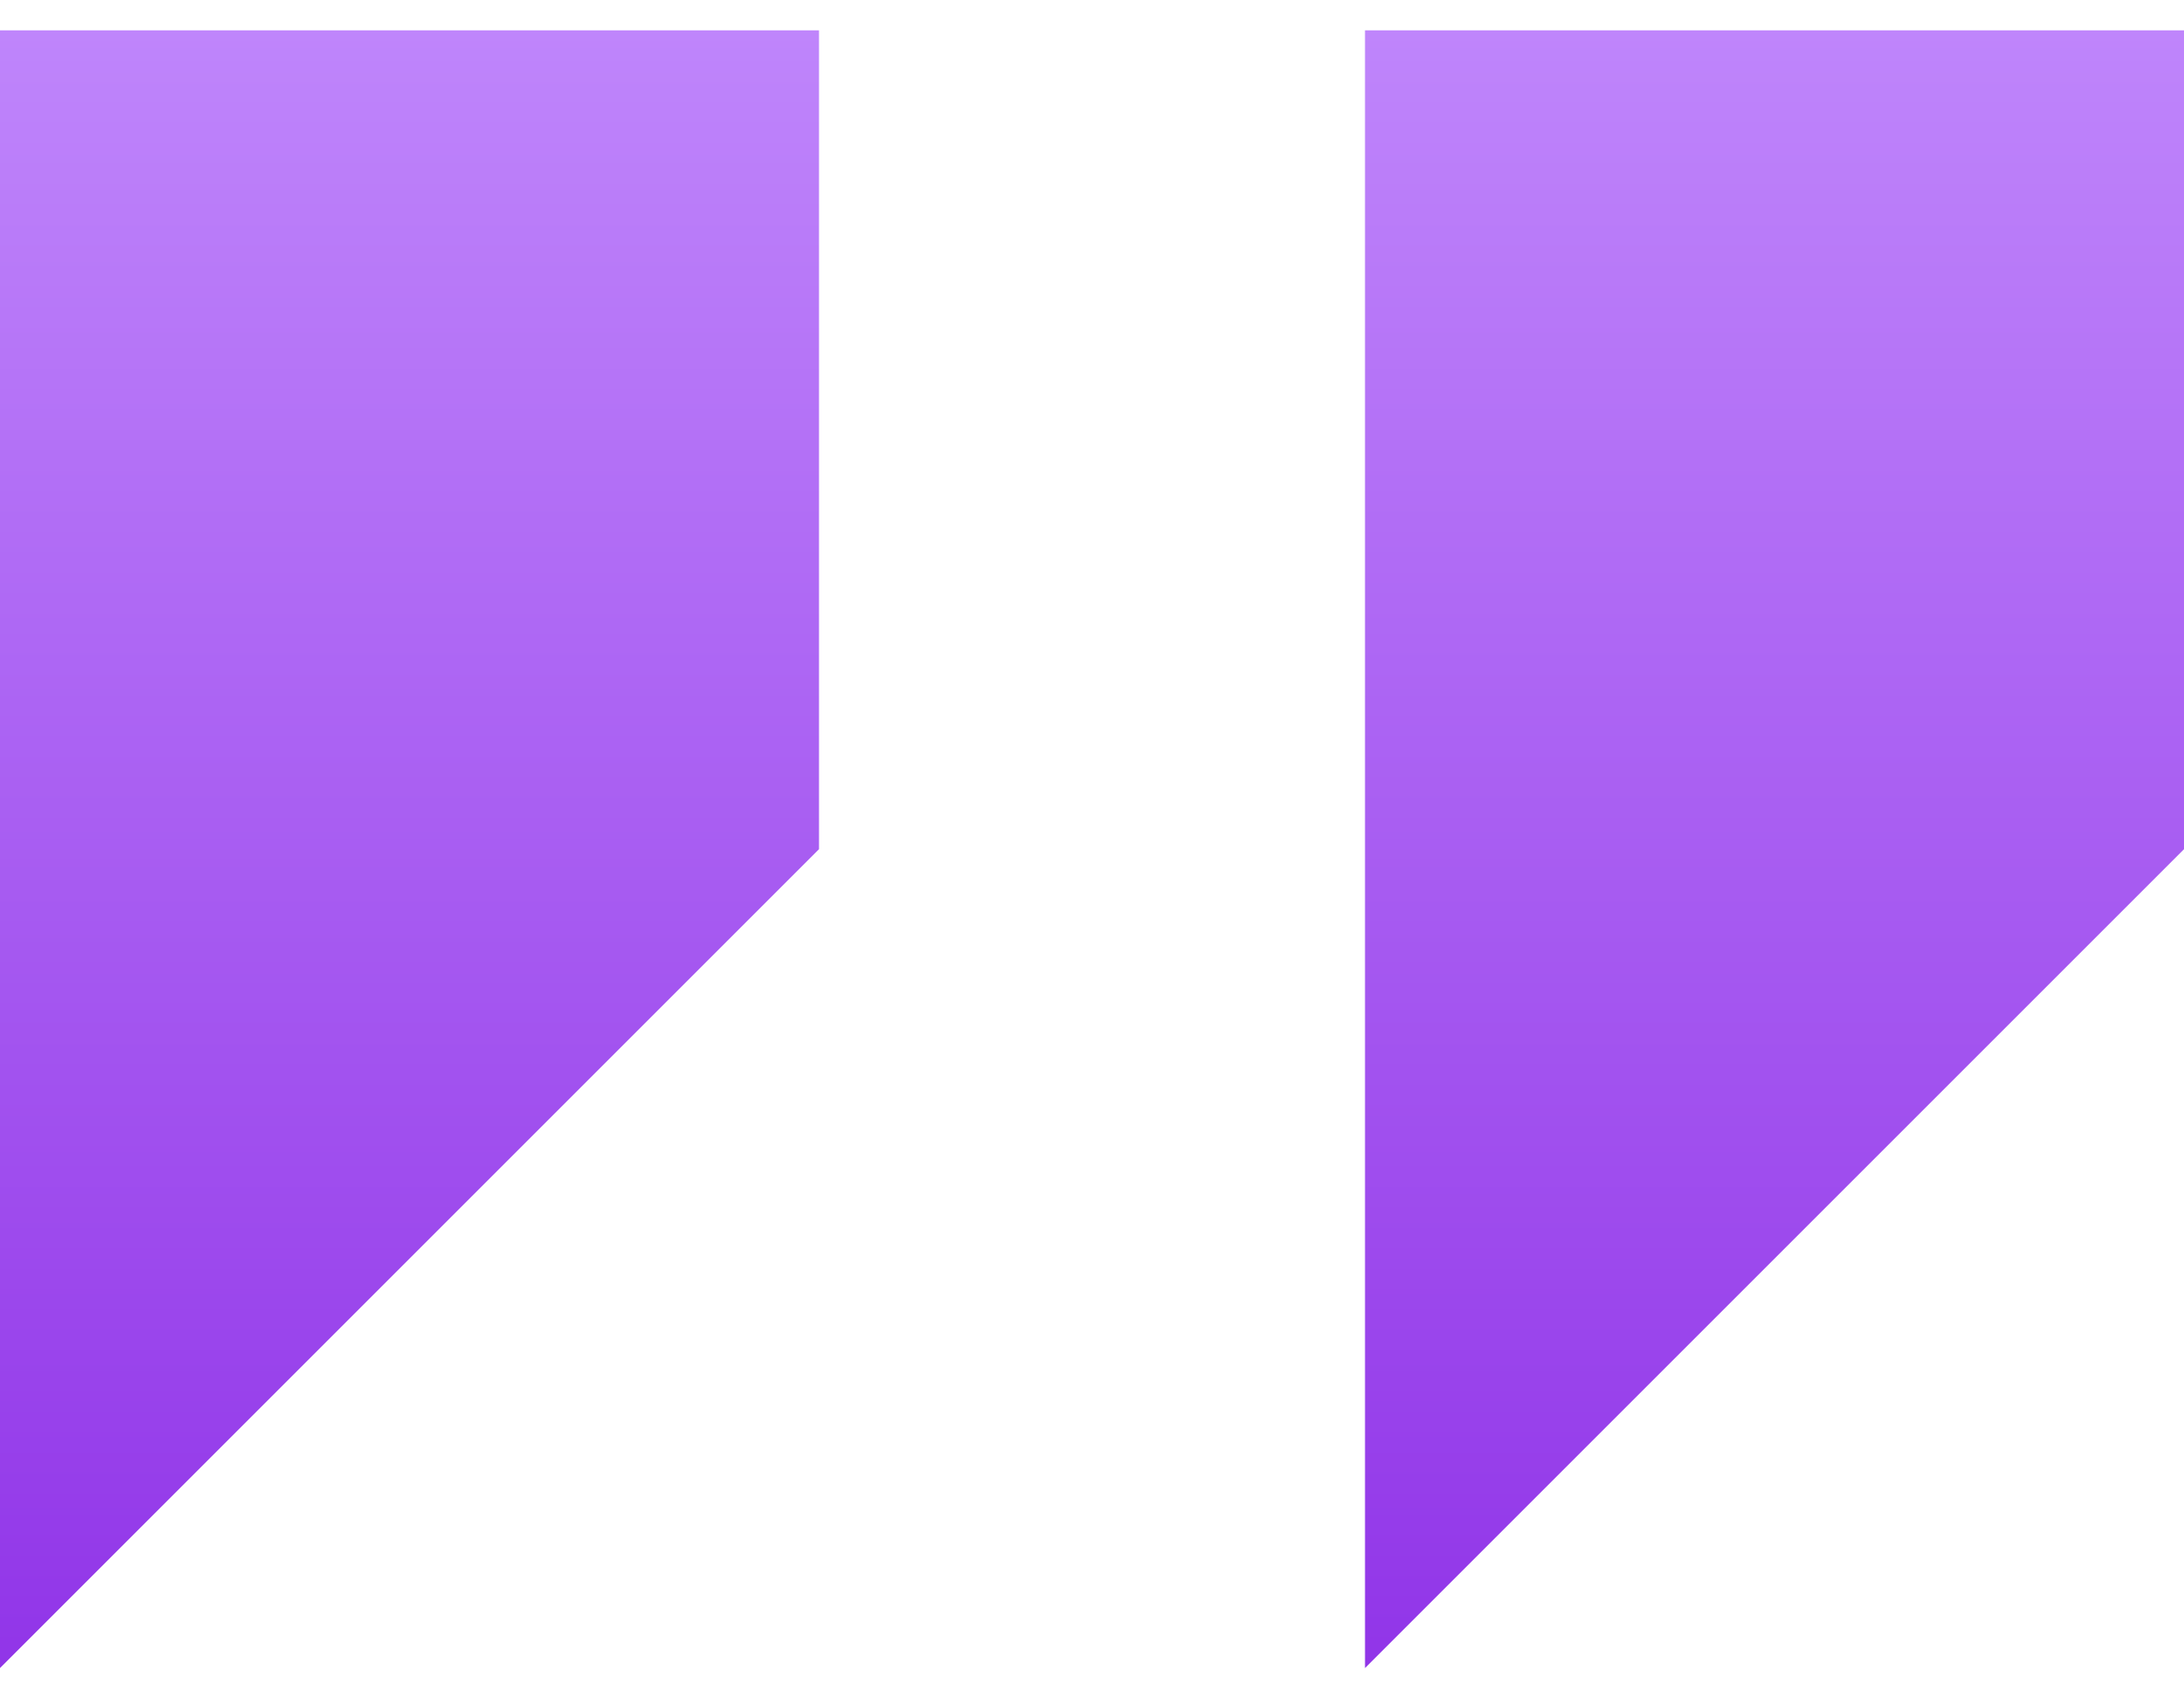
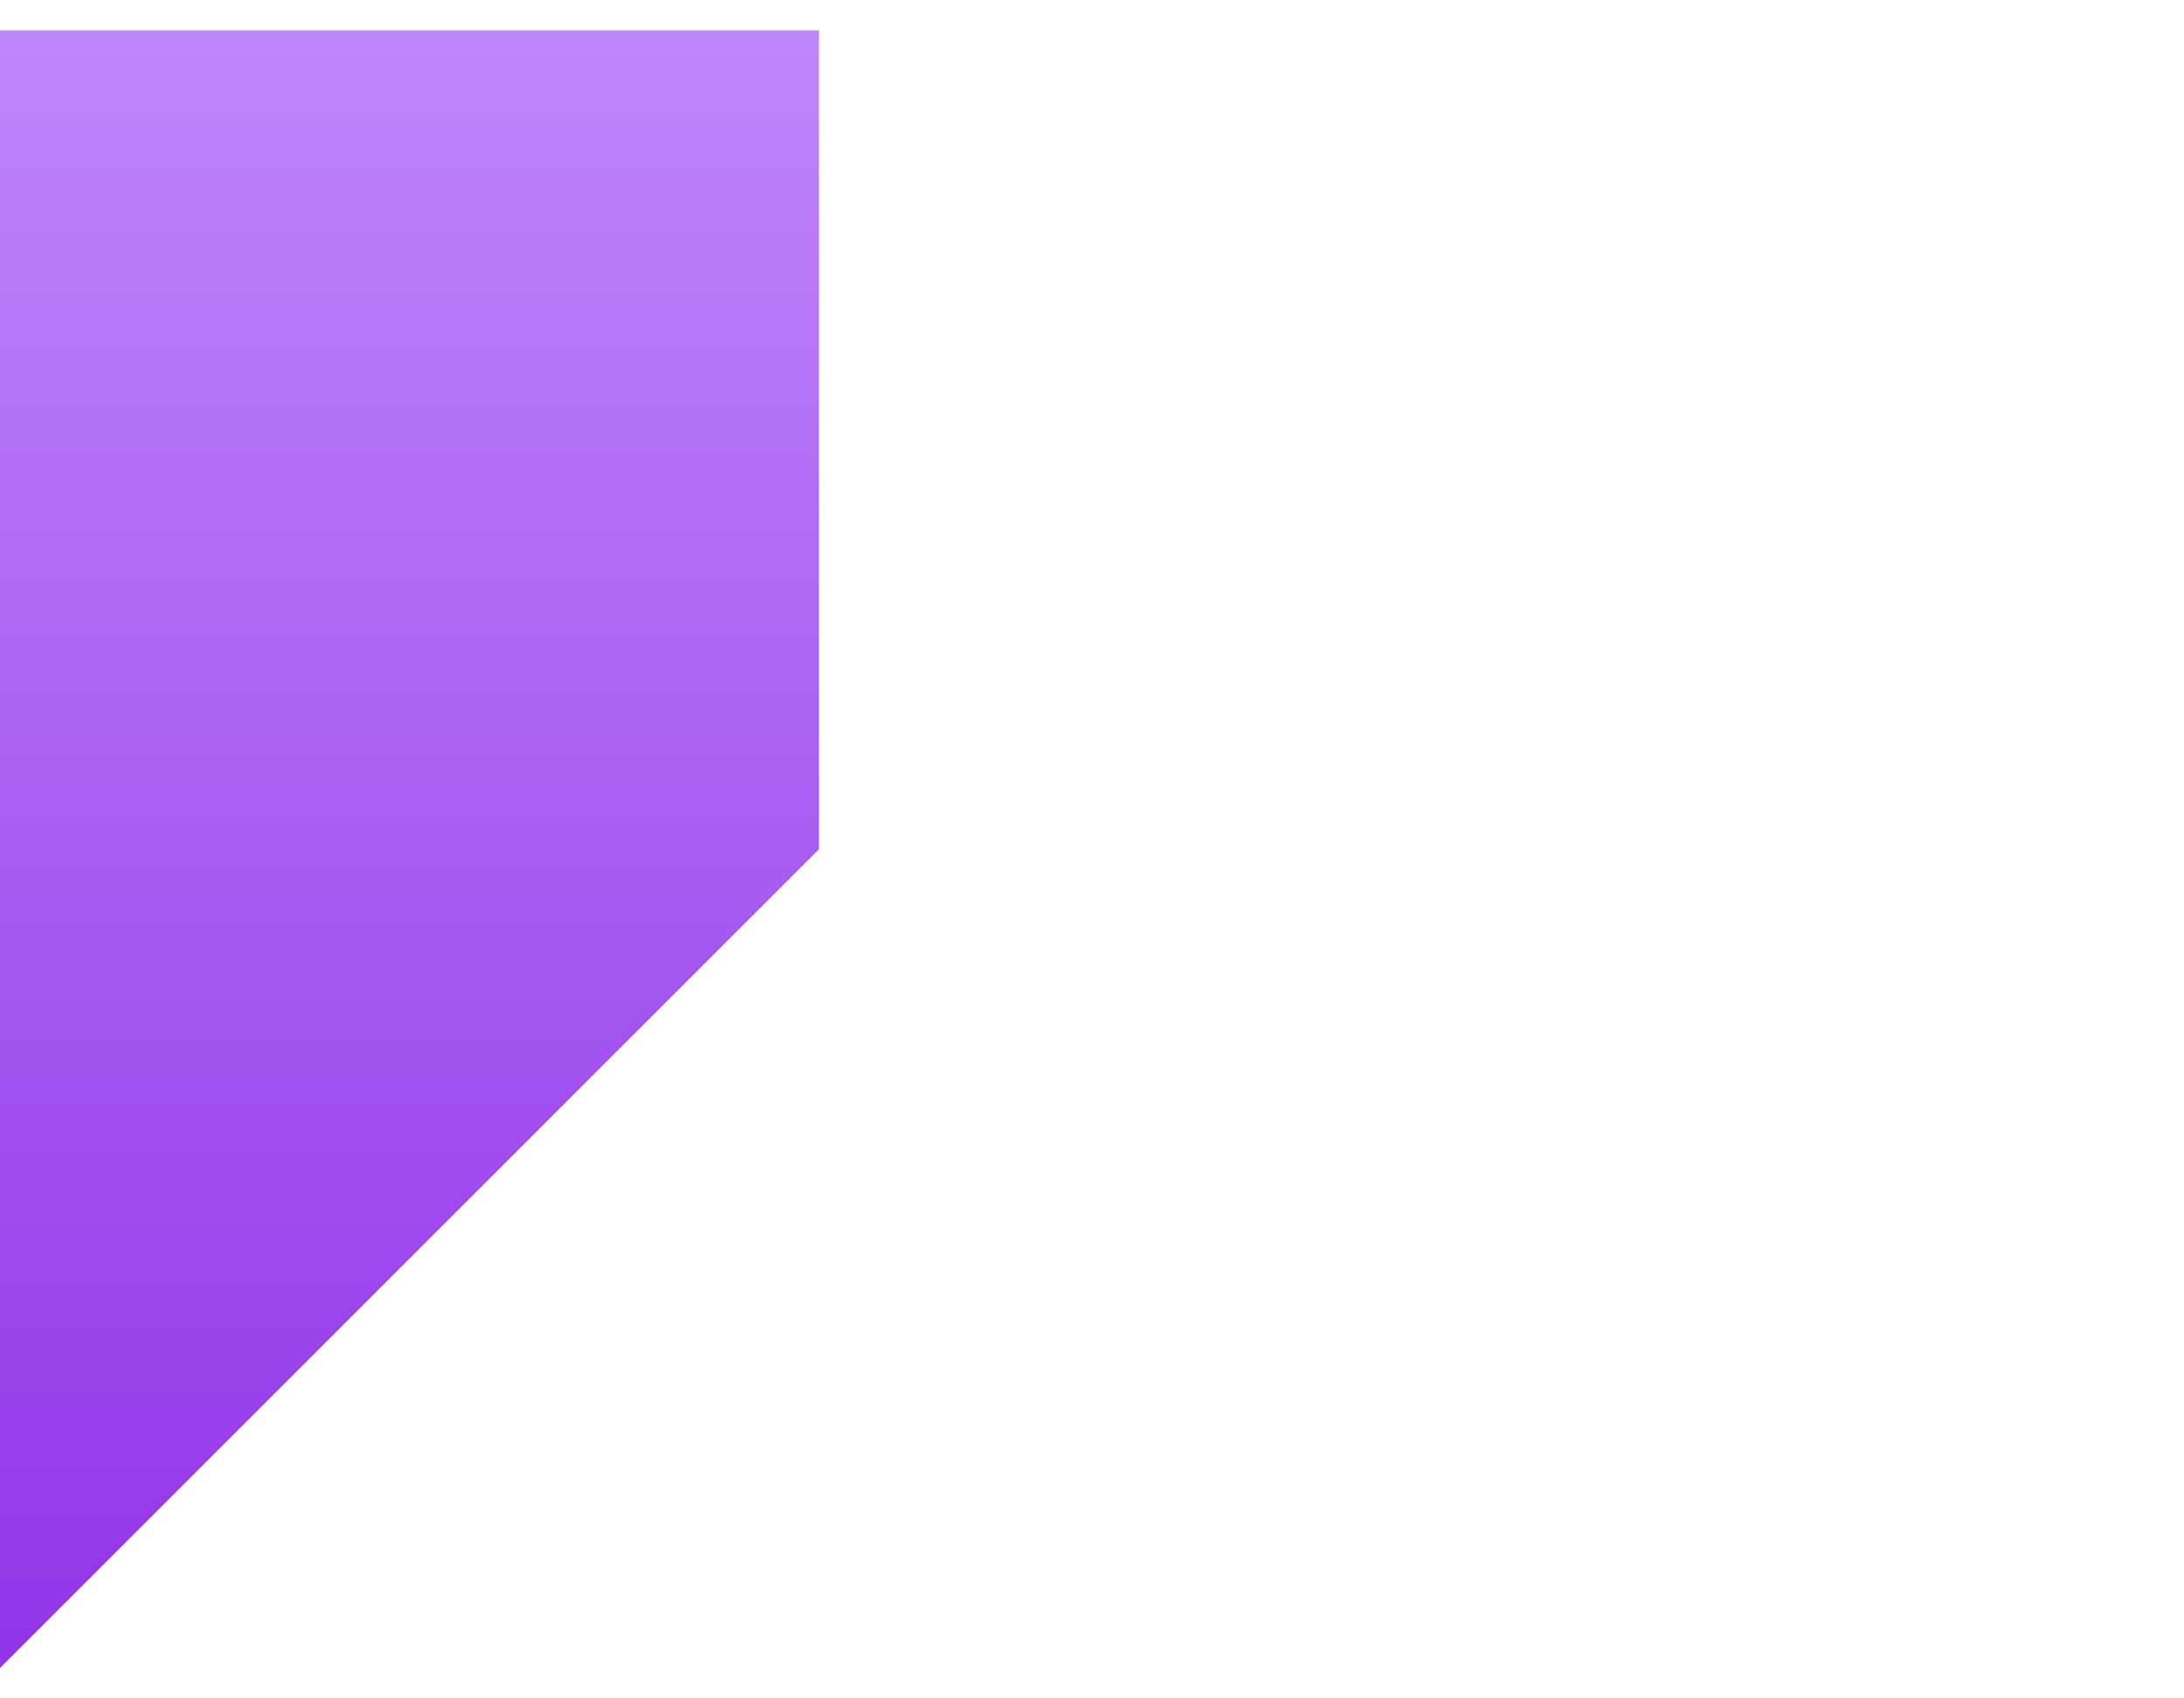
<svg xmlns="http://www.w3.org/2000/svg" width="45" height="35" viewBox="0 0 45 35" fill="none">
  <path d="M0 0.625V34.375L16.875 17.5V0.625H0Z" fill="url(#paint0_linear_11037_1598)" />
-   <path d="M28.125 0.625V34.375L45 17.5V0.625H28.125Z" fill="url(#paint1_linear_11037_1598)" />
  <defs>
    <linearGradient id="paint0_linear_11037_1598" x1="8.438" y1="0.625" x2="8.438" y2="34.375" gradientUnits="userSpaceOnUse">
      <stop stop-color="#BF85FB" />
      <stop offset="1" stop-color="#9135E8" />
    </linearGradient>
    <linearGradient id="paint1_linear_11037_1598" x1="36.562" y1="0.625" x2="36.562" y2="34.375" gradientUnits="userSpaceOnUse">
      <stop stop-color="#BF85FB" />
      <stop offset="1" stop-color="#9135E8" />
    </linearGradient>
  </defs>
</svg>